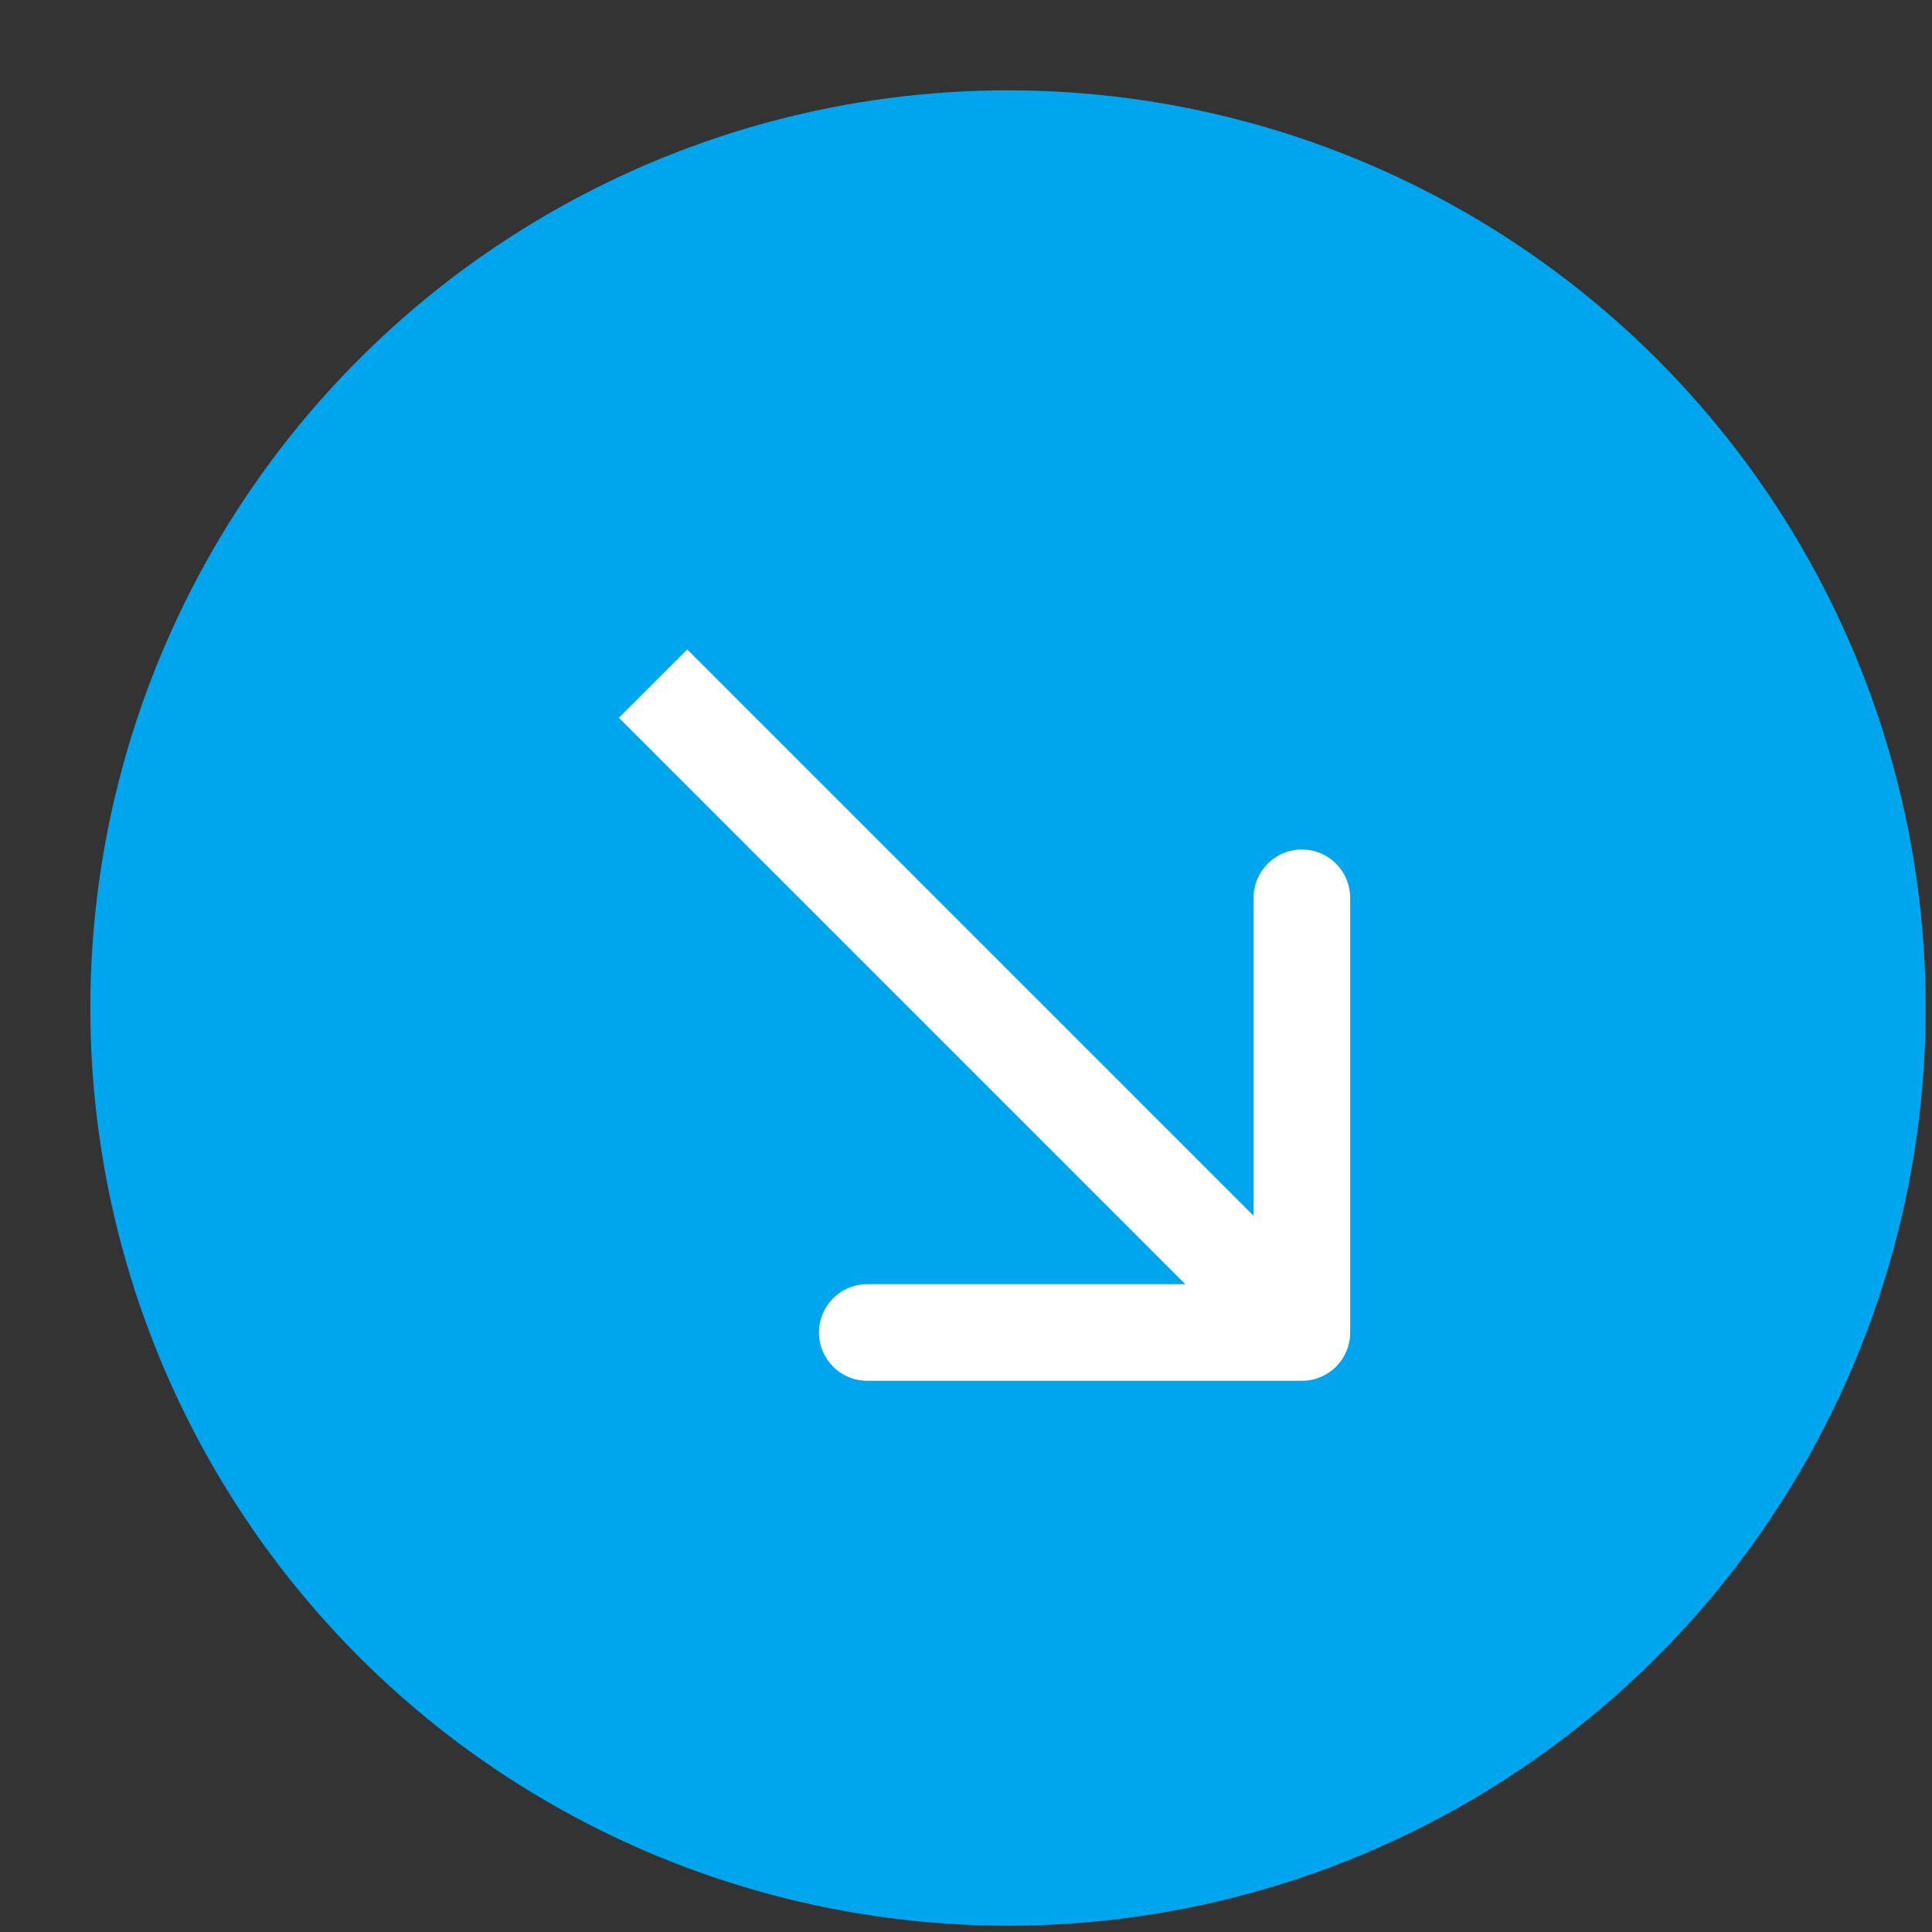
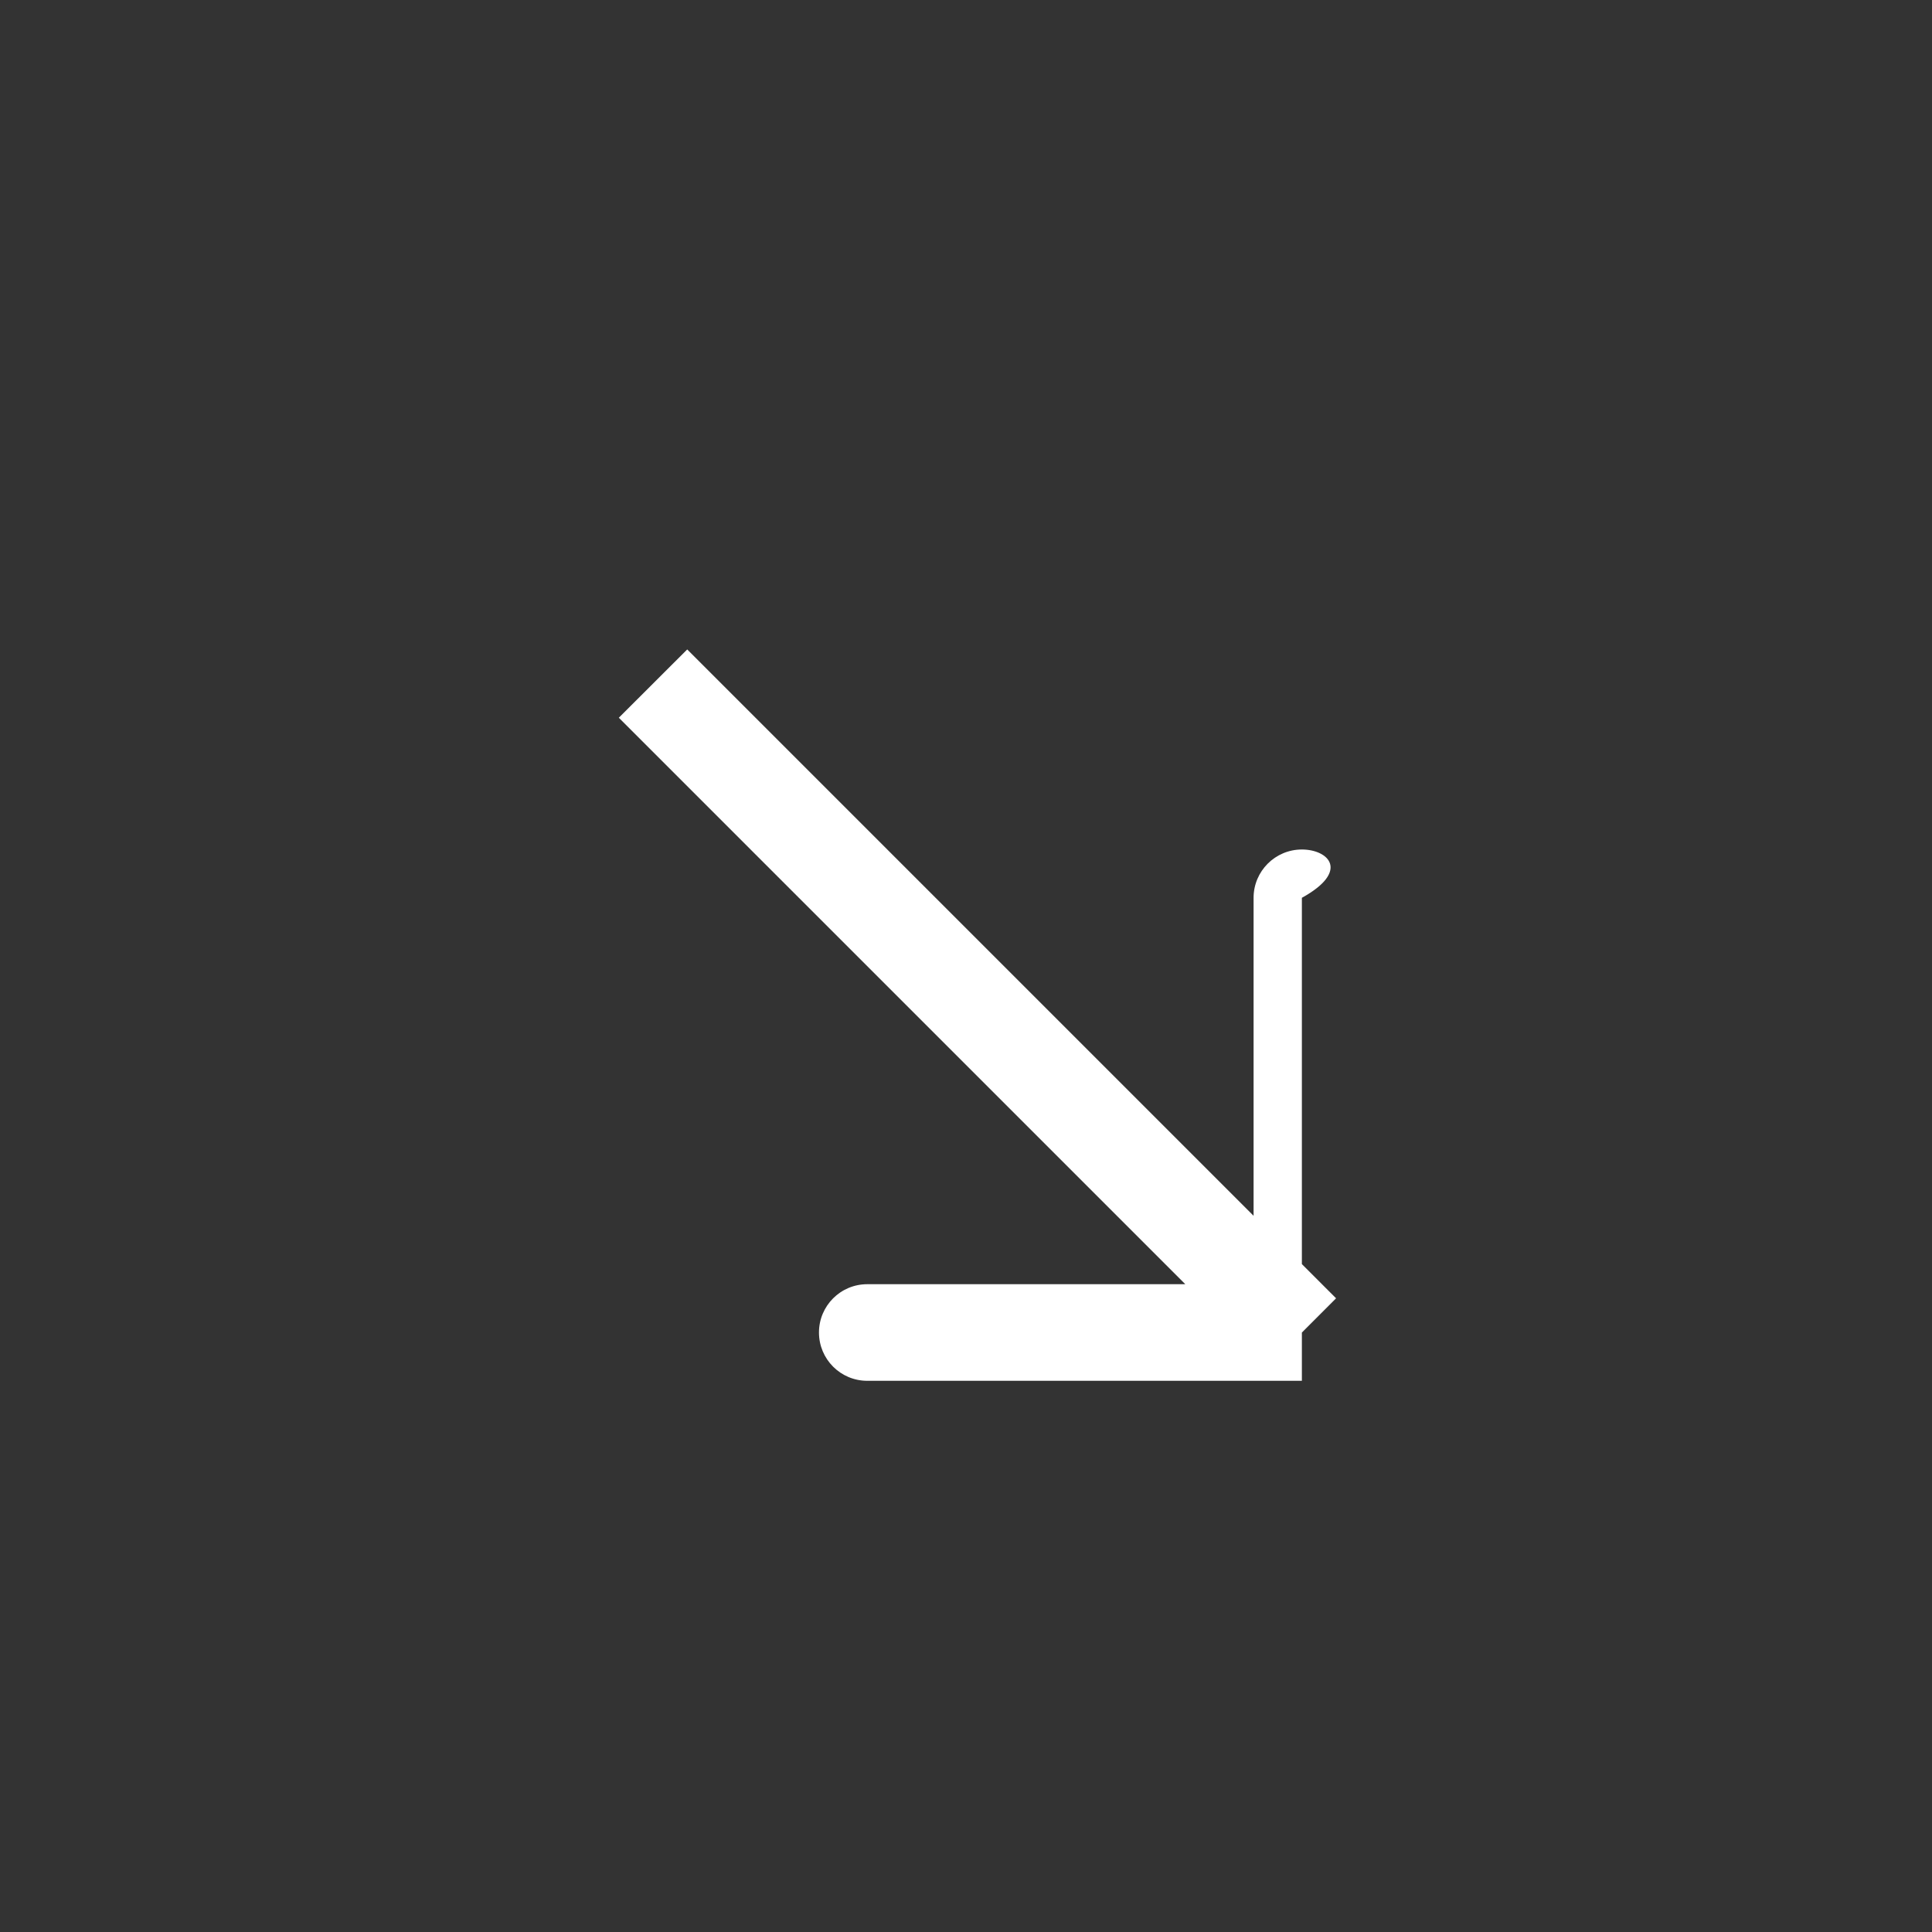
<svg xmlns="http://www.w3.org/2000/svg" width="20" height="20" viewBox="0 0 20 20" fill="none">
  <rect x="0" y="0" width="20" height="20" fill="#333333" stroke="none" />
-   <circle cx="10.435" cy="10.435" r="9.5" transform="rotate(180 10.435 10.435)" fill="#00A6ED" />
-   <path d="M13.477 14.294C13.754 14.294 13.977 14.07 13.977 13.794V9.294C13.977 9.018 13.754 8.794 13.477 8.794C13.201 8.794 12.977 9.018 12.977 9.294V13.294H8.978C8.701 13.294 8.478 13.518 8.478 13.794C8.478 14.07 8.701 14.294 8.978 14.294H13.477ZM13.831 13.44L7.114 6.723L6.406 7.43L13.124 14.148L13.831 13.44Z" fill="white" />
+   <path d="M13.477 14.294V9.294C13.977 9.018 13.754 8.794 13.477 8.794C13.201 8.794 12.977 9.018 12.977 9.294V13.294H8.978C8.701 13.294 8.478 13.518 8.478 13.794C8.478 14.07 8.701 14.294 8.978 14.294H13.477ZM13.831 13.44L7.114 6.723L6.406 7.43L13.124 14.148L13.831 13.44Z" fill="white" />
</svg>